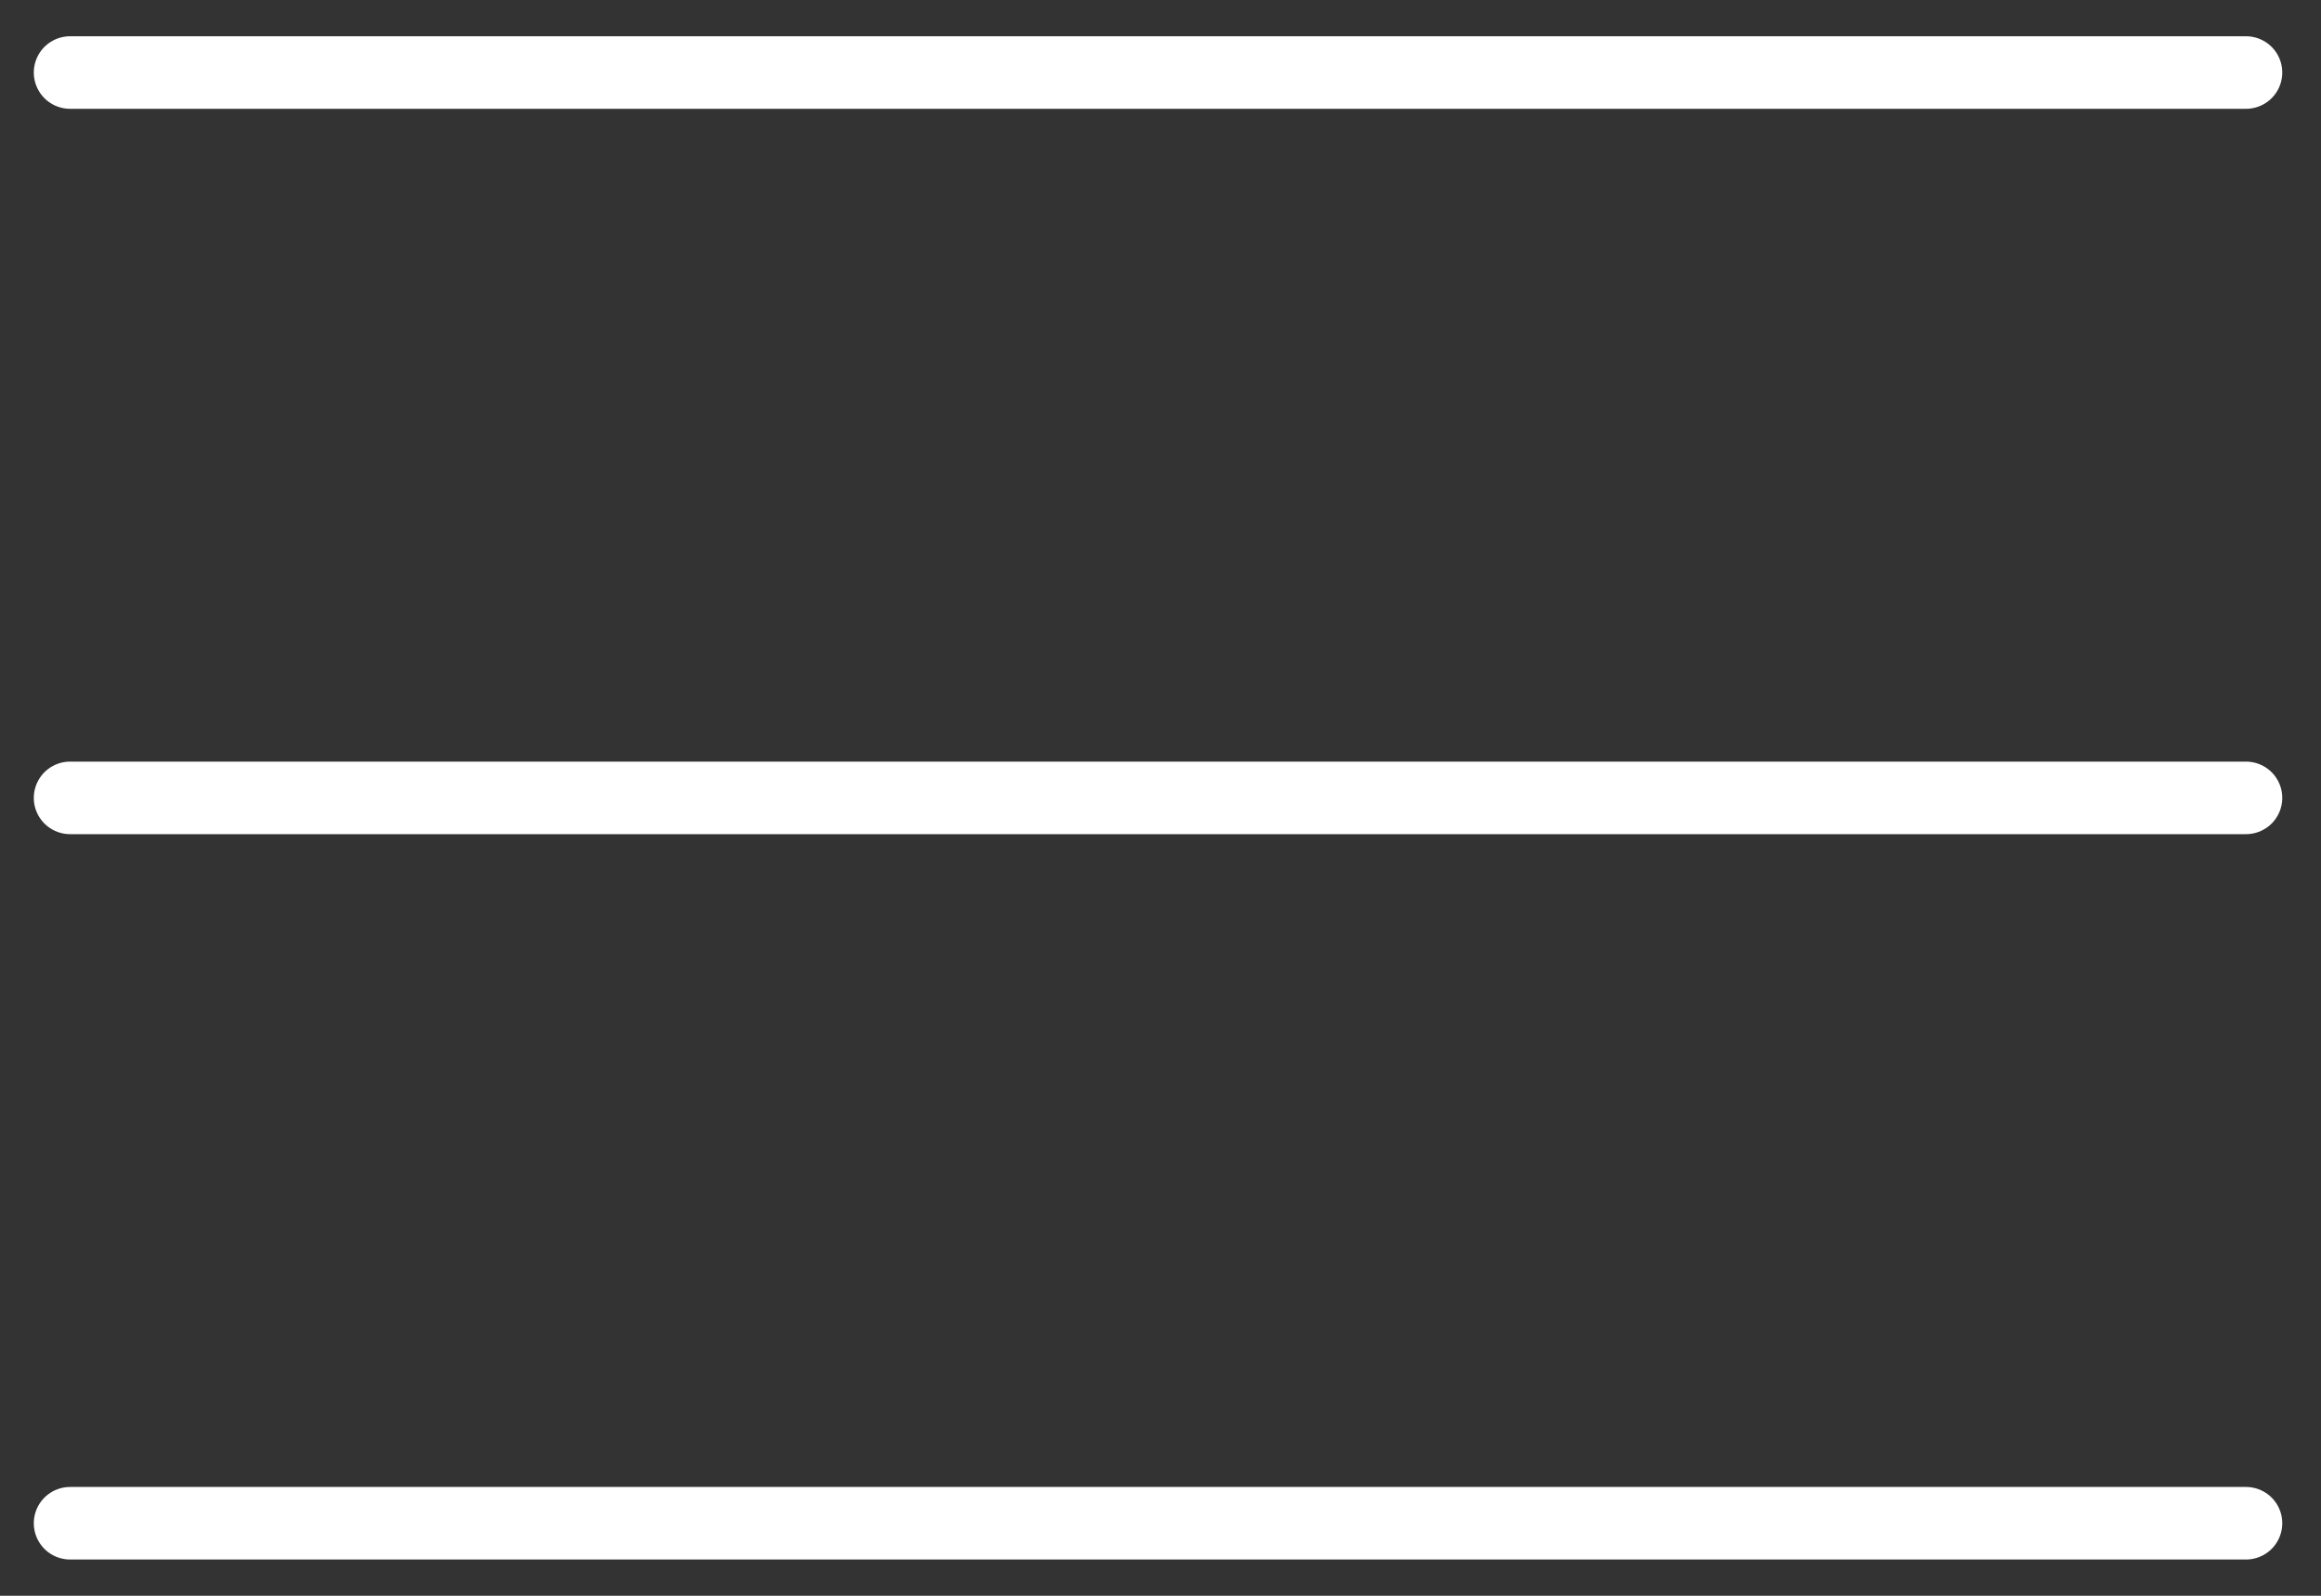
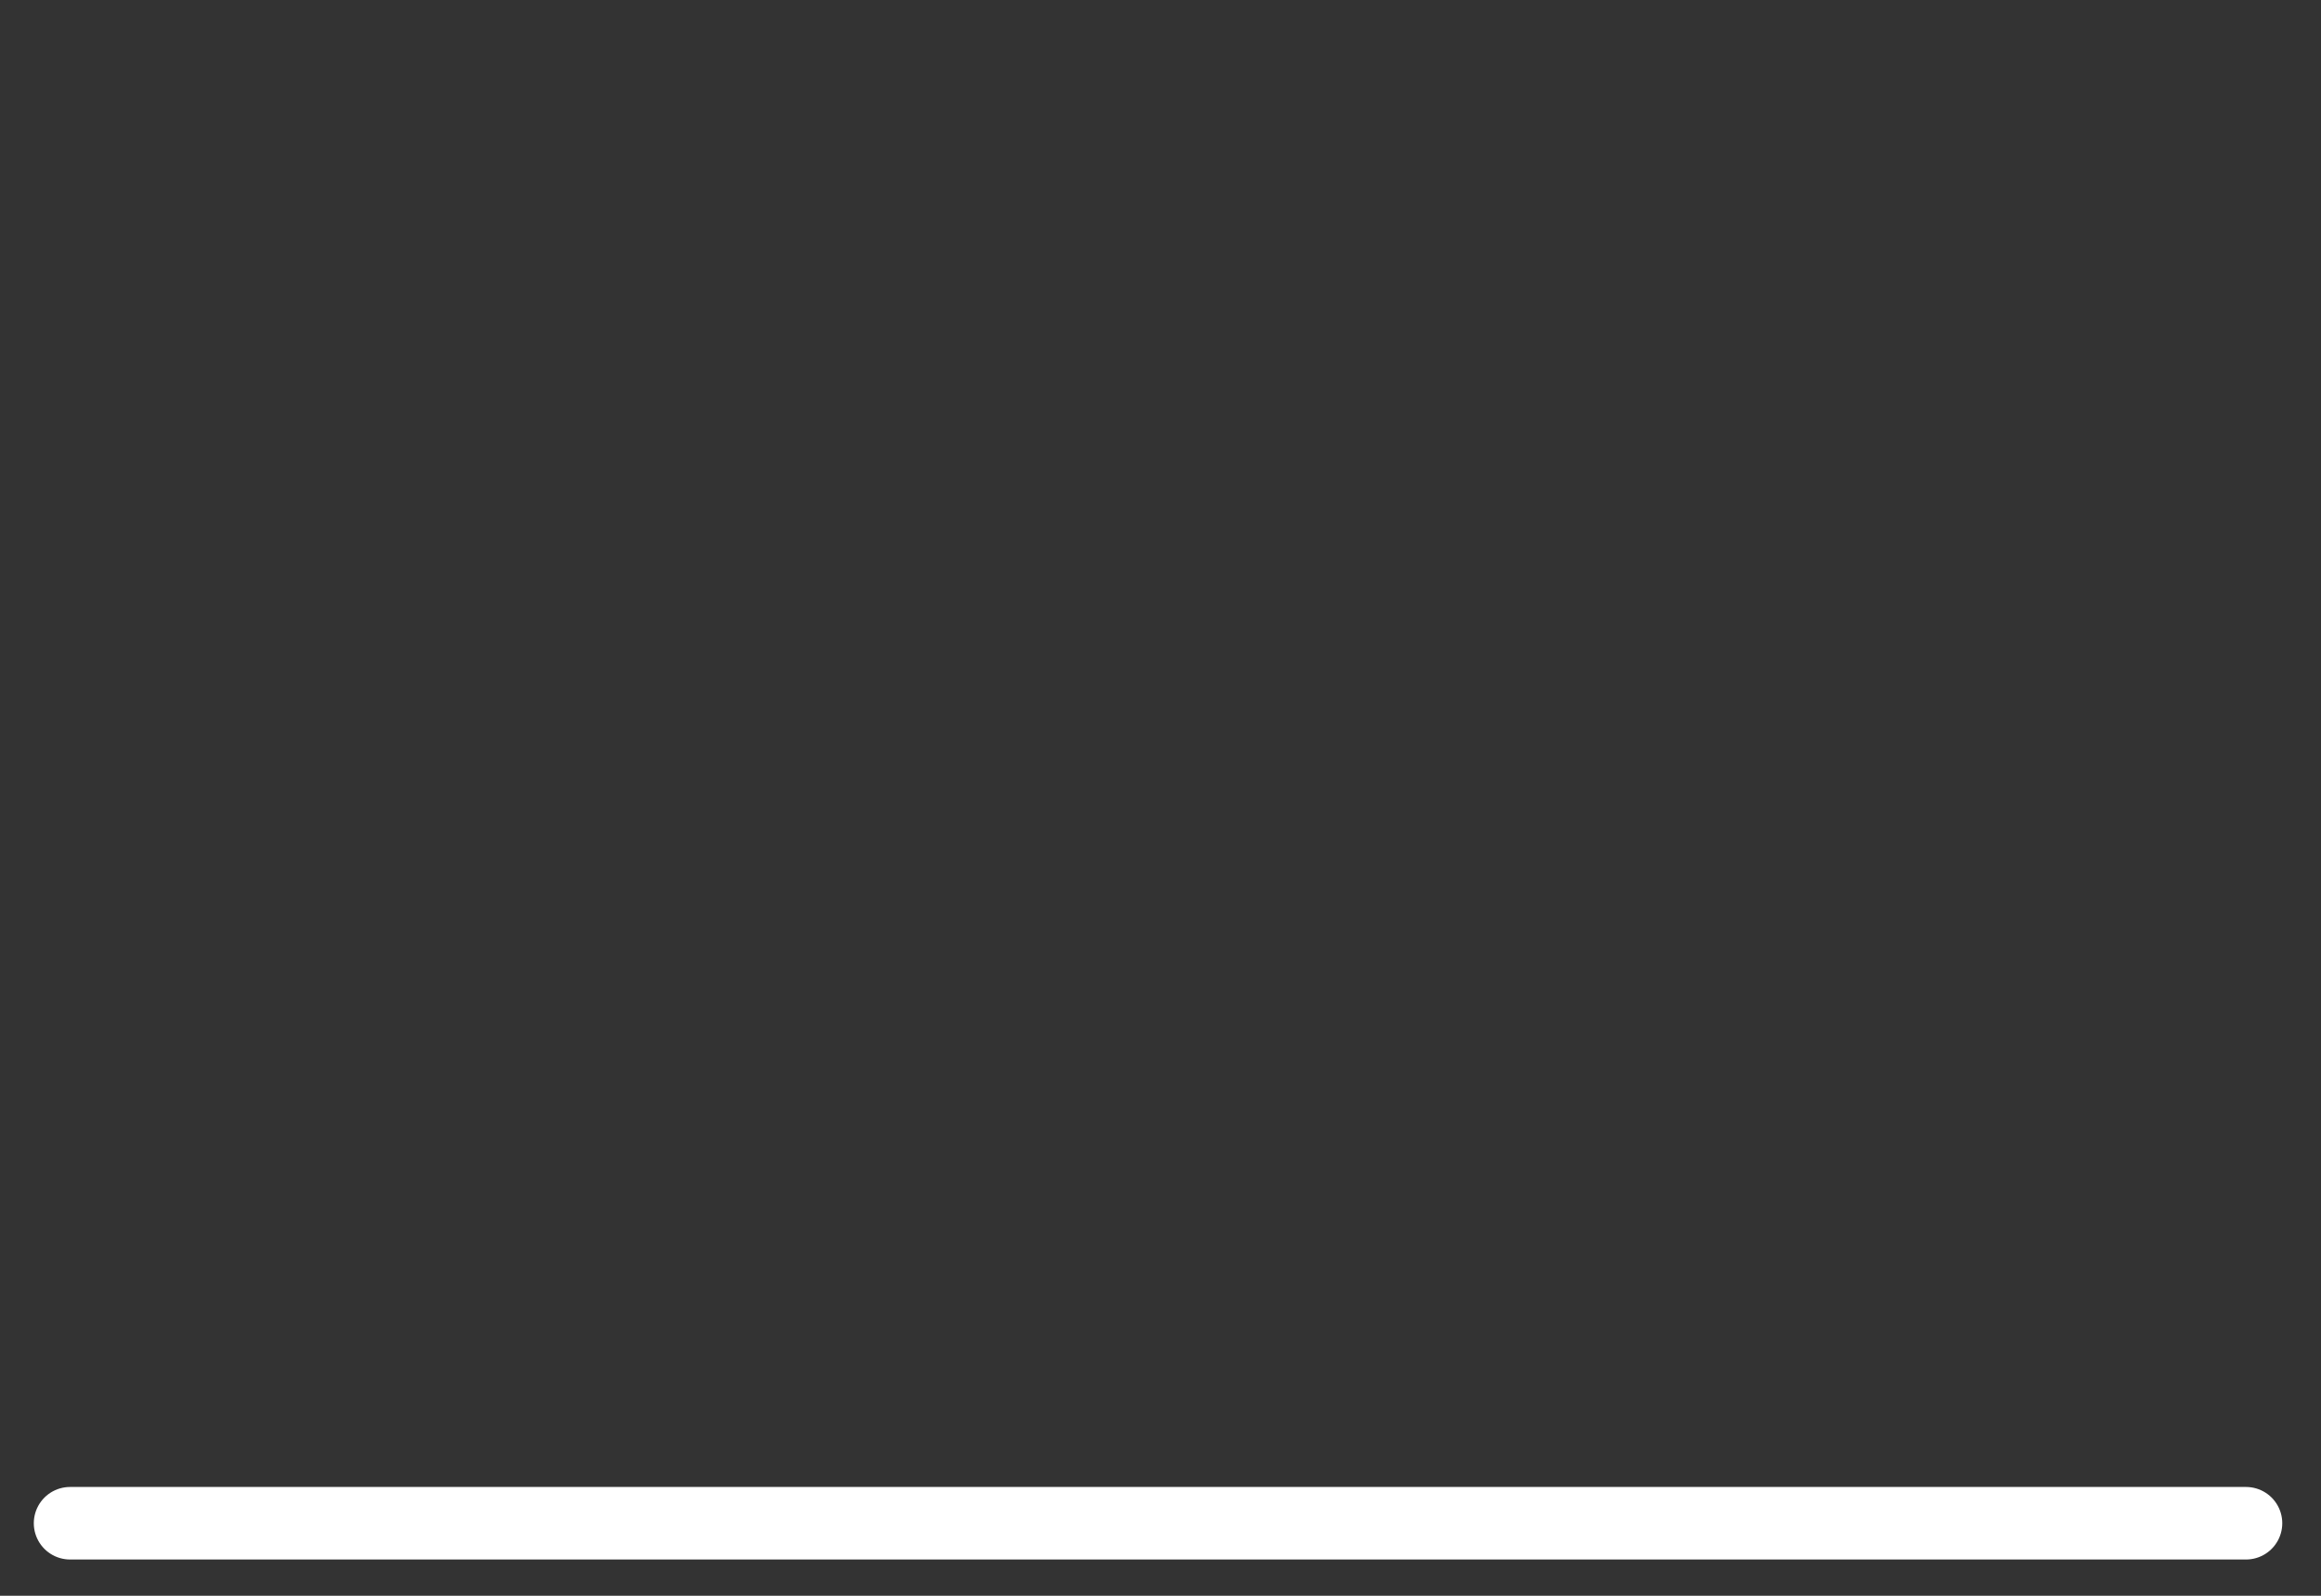
<svg xmlns="http://www.w3.org/2000/svg" width="32" height="22" viewBox="0 0 32 22" fill="none">
  <rect x="0" y="0" width="32" height="22" fill="#333333" stroke="none" />
-   <path d="M0.966 1H30.966" stroke="white" stroke-linecap="round" />
-   <path d="M0.966 11H30.966" stroke="white" stroke-linecap="round" />
  <path d="M0.966 21H30.966" stroke="white" stroke-linecap="round" />
</svg>